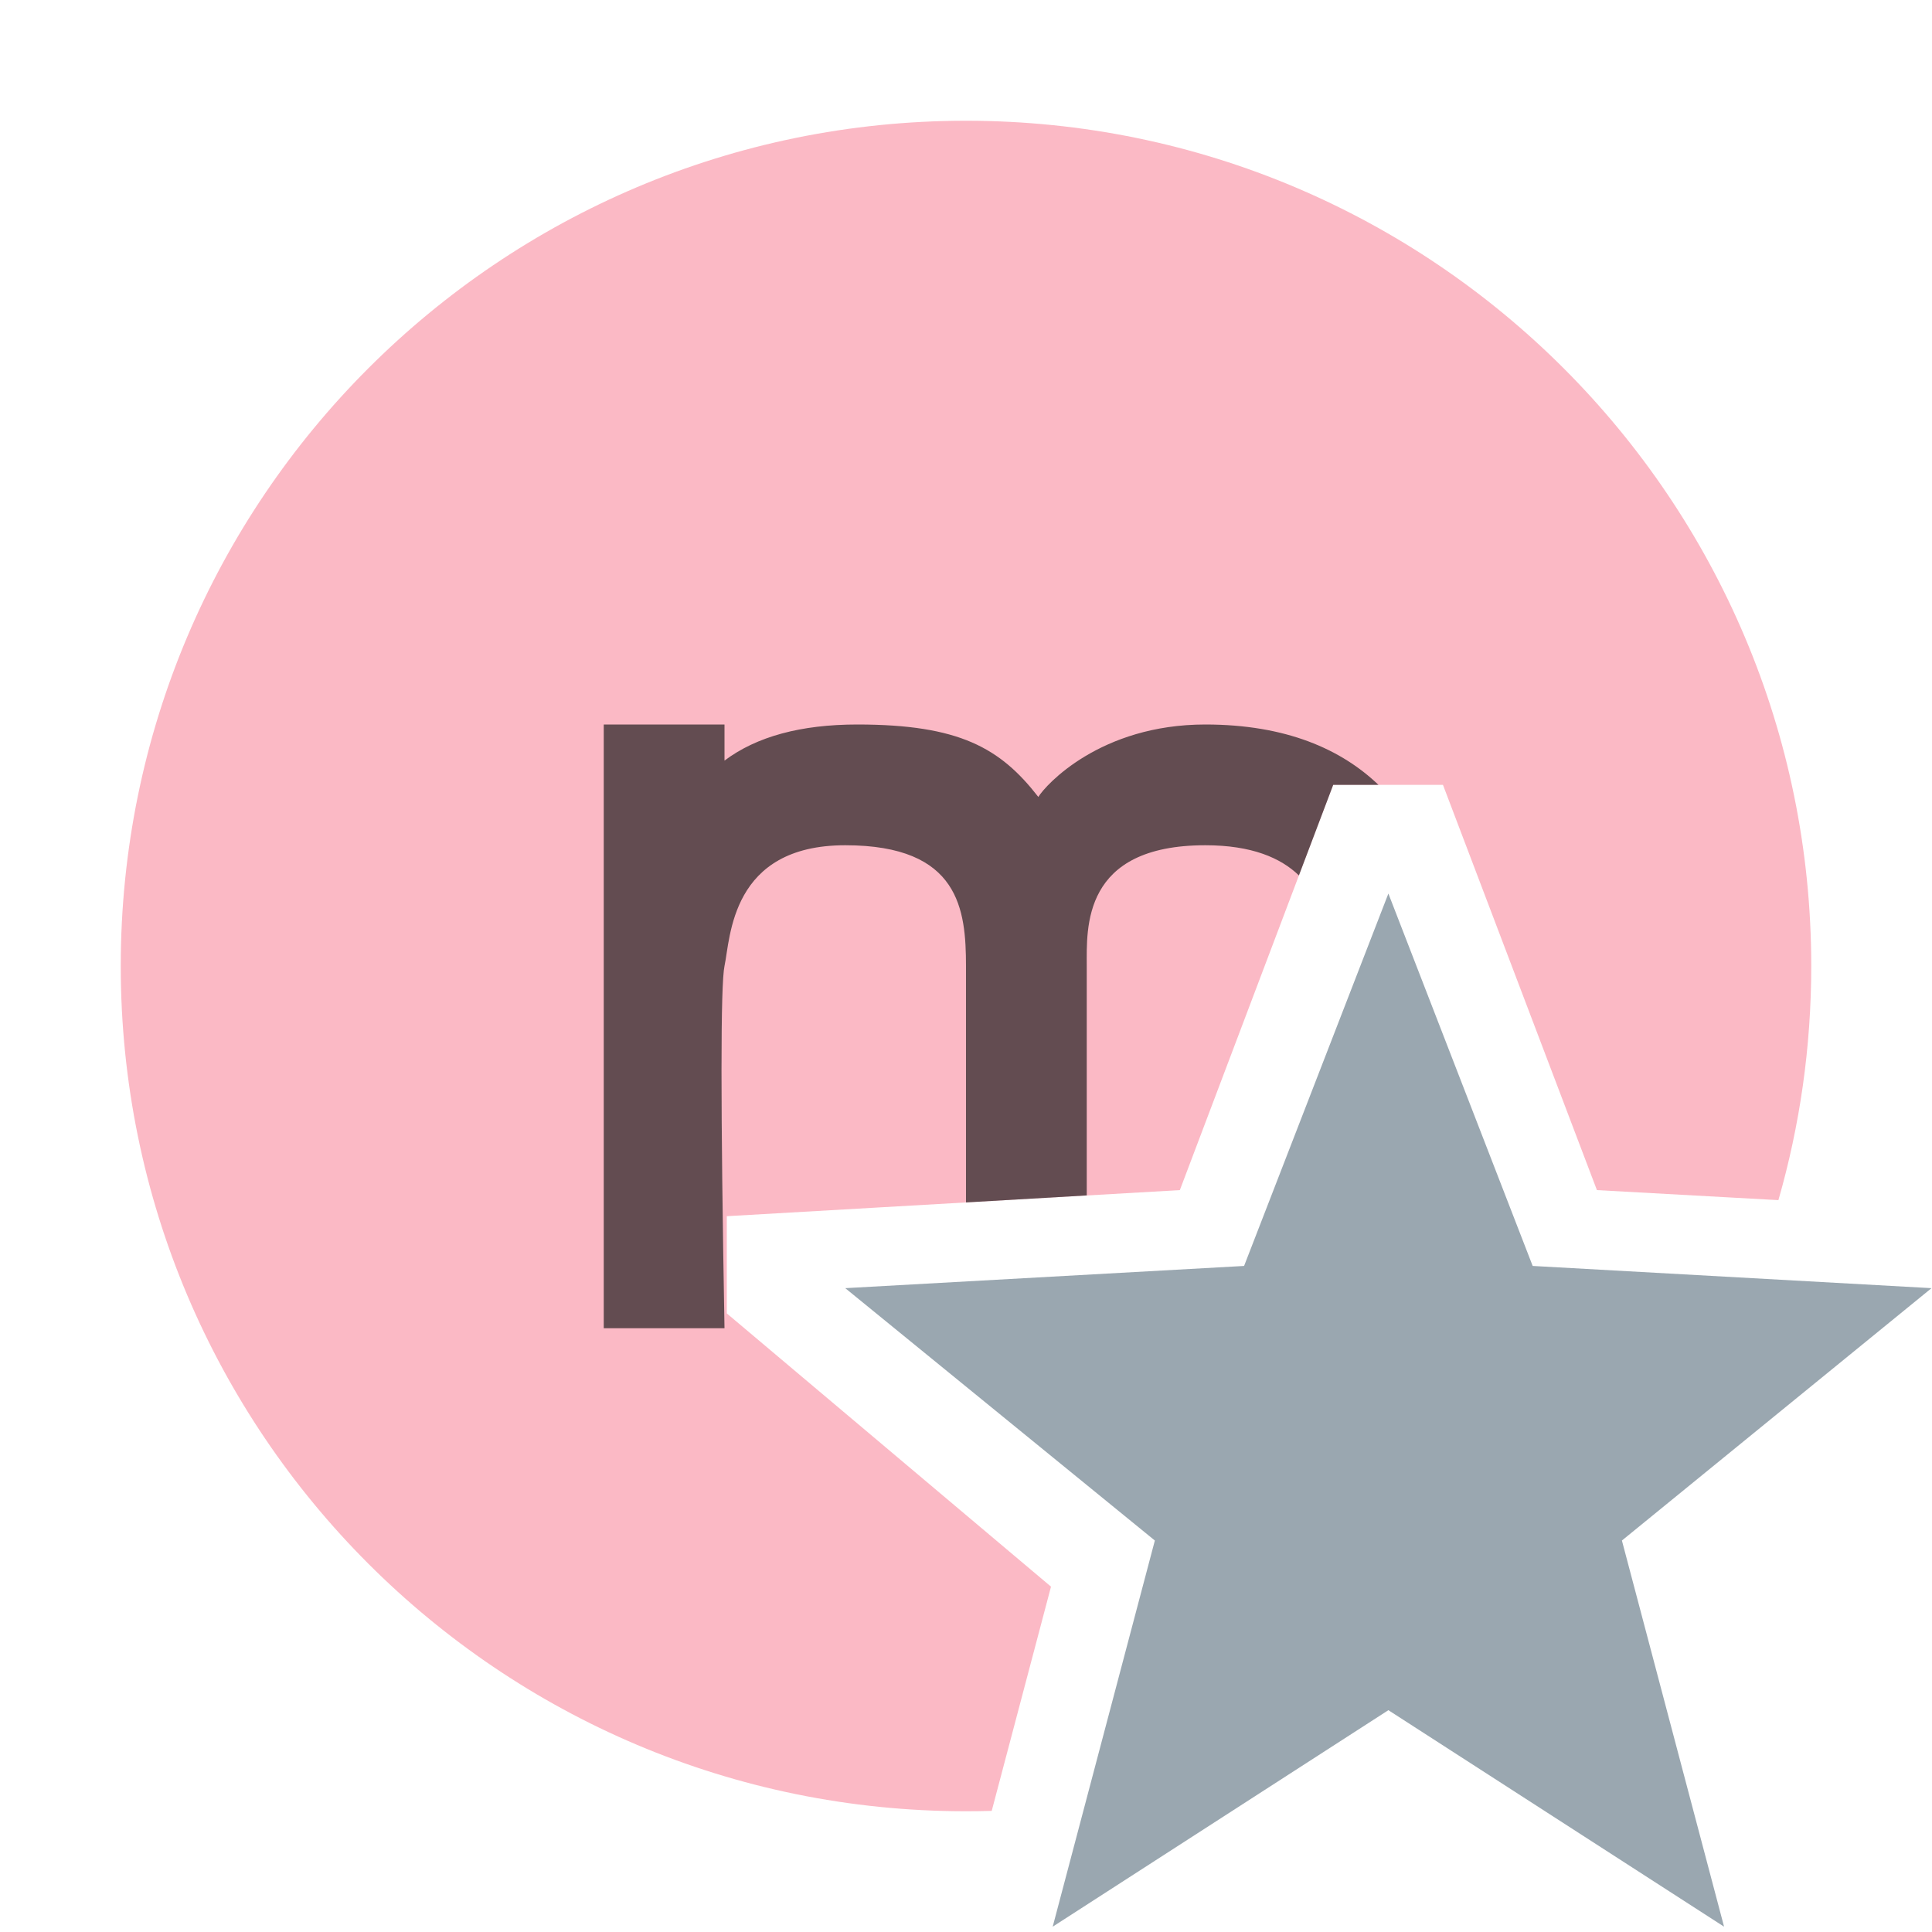
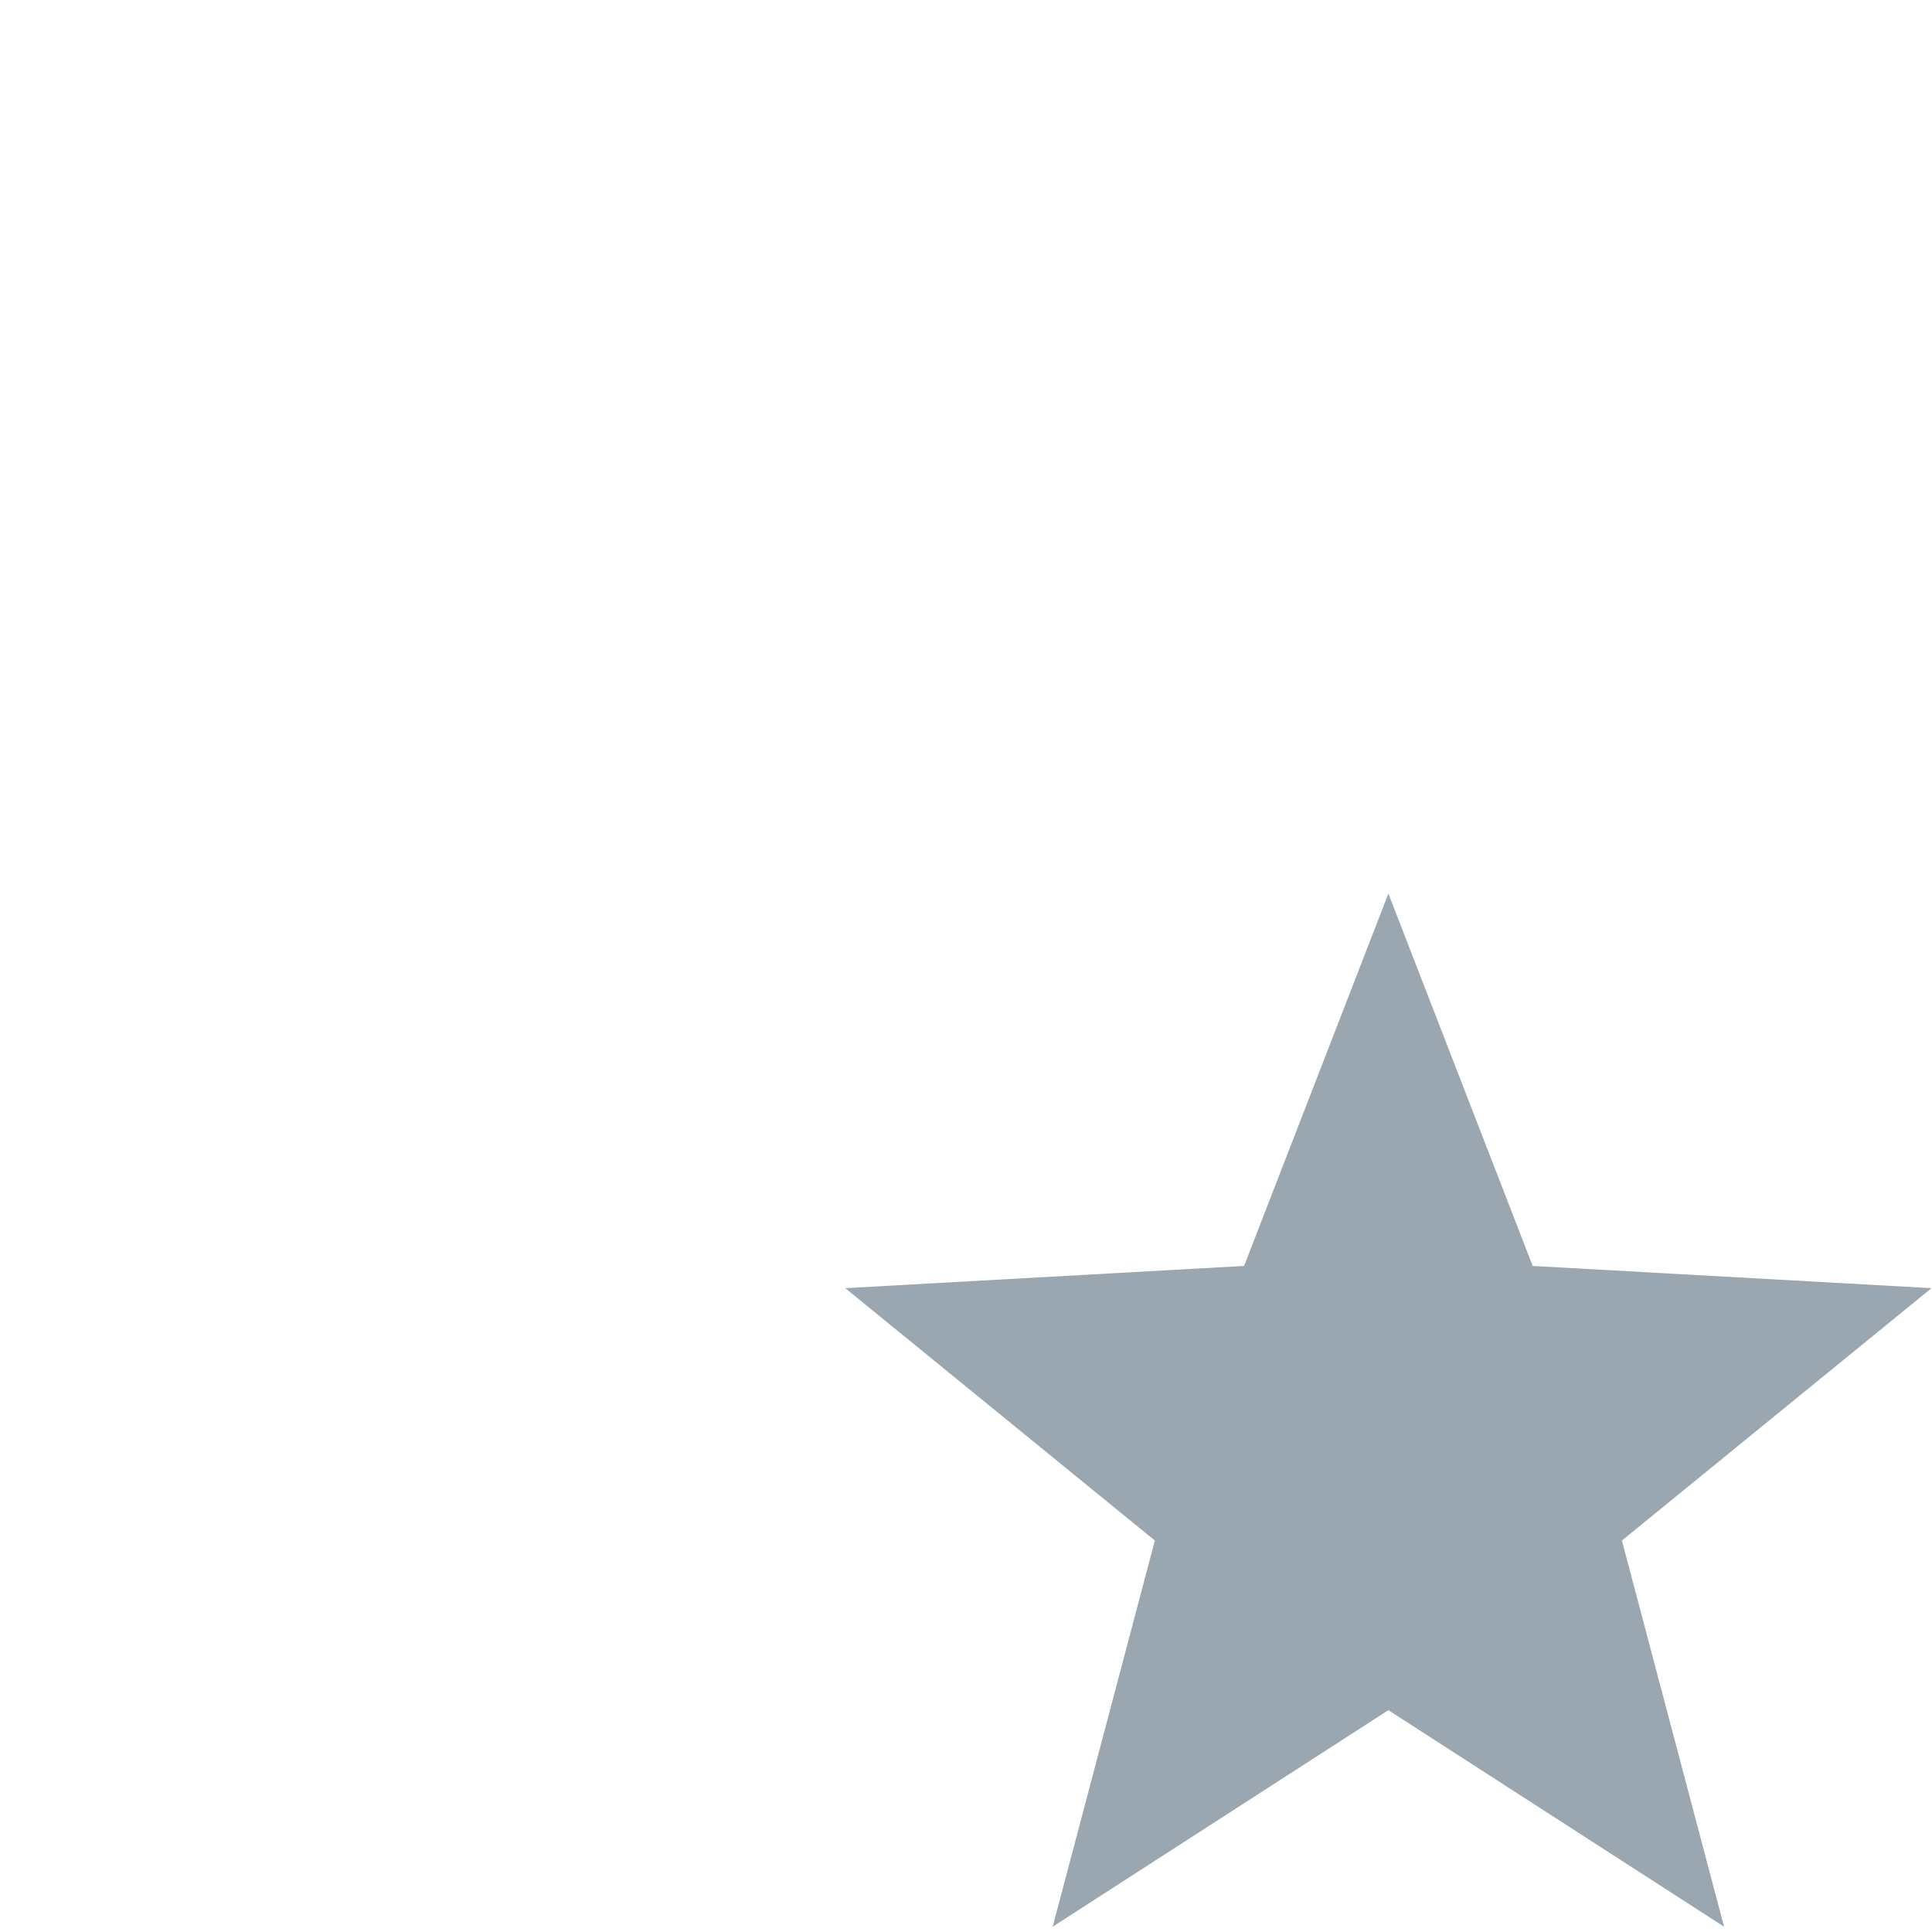
<svg xmlns="http://www.w3.org/2000/svg" width="16" height="16" viewBox="0 0 16 16">
  <g fill="none" fill-rule="evenodd">
-     <path fill="#F98B9E" fill-opacity=".6" d="M14.728,9.939 L13.225,9.856 L11.95,6.5 L11.041,6.5 L9.771,9.856 L6.019,10.072 L6.019,10.877 L8.704,13.14 L8.213,14.997 C8.142,14.999 8.071,15 8,15 C4.134,15 1,11.866 1,8 C1,4.134 4.134,1 8,1 C11.866,1 15,4.134 15,8 C15,8.673 14.905,9.323 14.728,9.939 Z" />
    <polygon fill="#9AA7B0" points="11.498 14.163 8.718 15.956 9.564 12.758 7 10.668 10.303 10.484 11.498 7.4 12.693 10.484 15.996 10.668 13.432 12.758 14.278 15.956" />
-     <path fill="#231F20" fill-opacity=".7" d="M10.757,7.25 C10.607,7.105 10.367,7 9.982,7 C8.959,7 9,7.686 9,8 L9,9.9 L8,9.958 L8,8 C7.999,7.537 7.95,7 7,7 C6.05,7 6.05,7.766 6,8 C5.967,8.156 5.967,9.156 6,11 L5,11 L5,6 L6,6 L6,6.299 C6.265,6.1 6.632,6 7.1,6 C7.944,6 8.284,6.194 8.599,6.6 C8.658,6.502 9.112,6 9.982,6 C10.652,6 11.109,6.206 11.416,6.5 L11.041,6.5 L10.757,7.25 Z" />
  </g>
</svg>